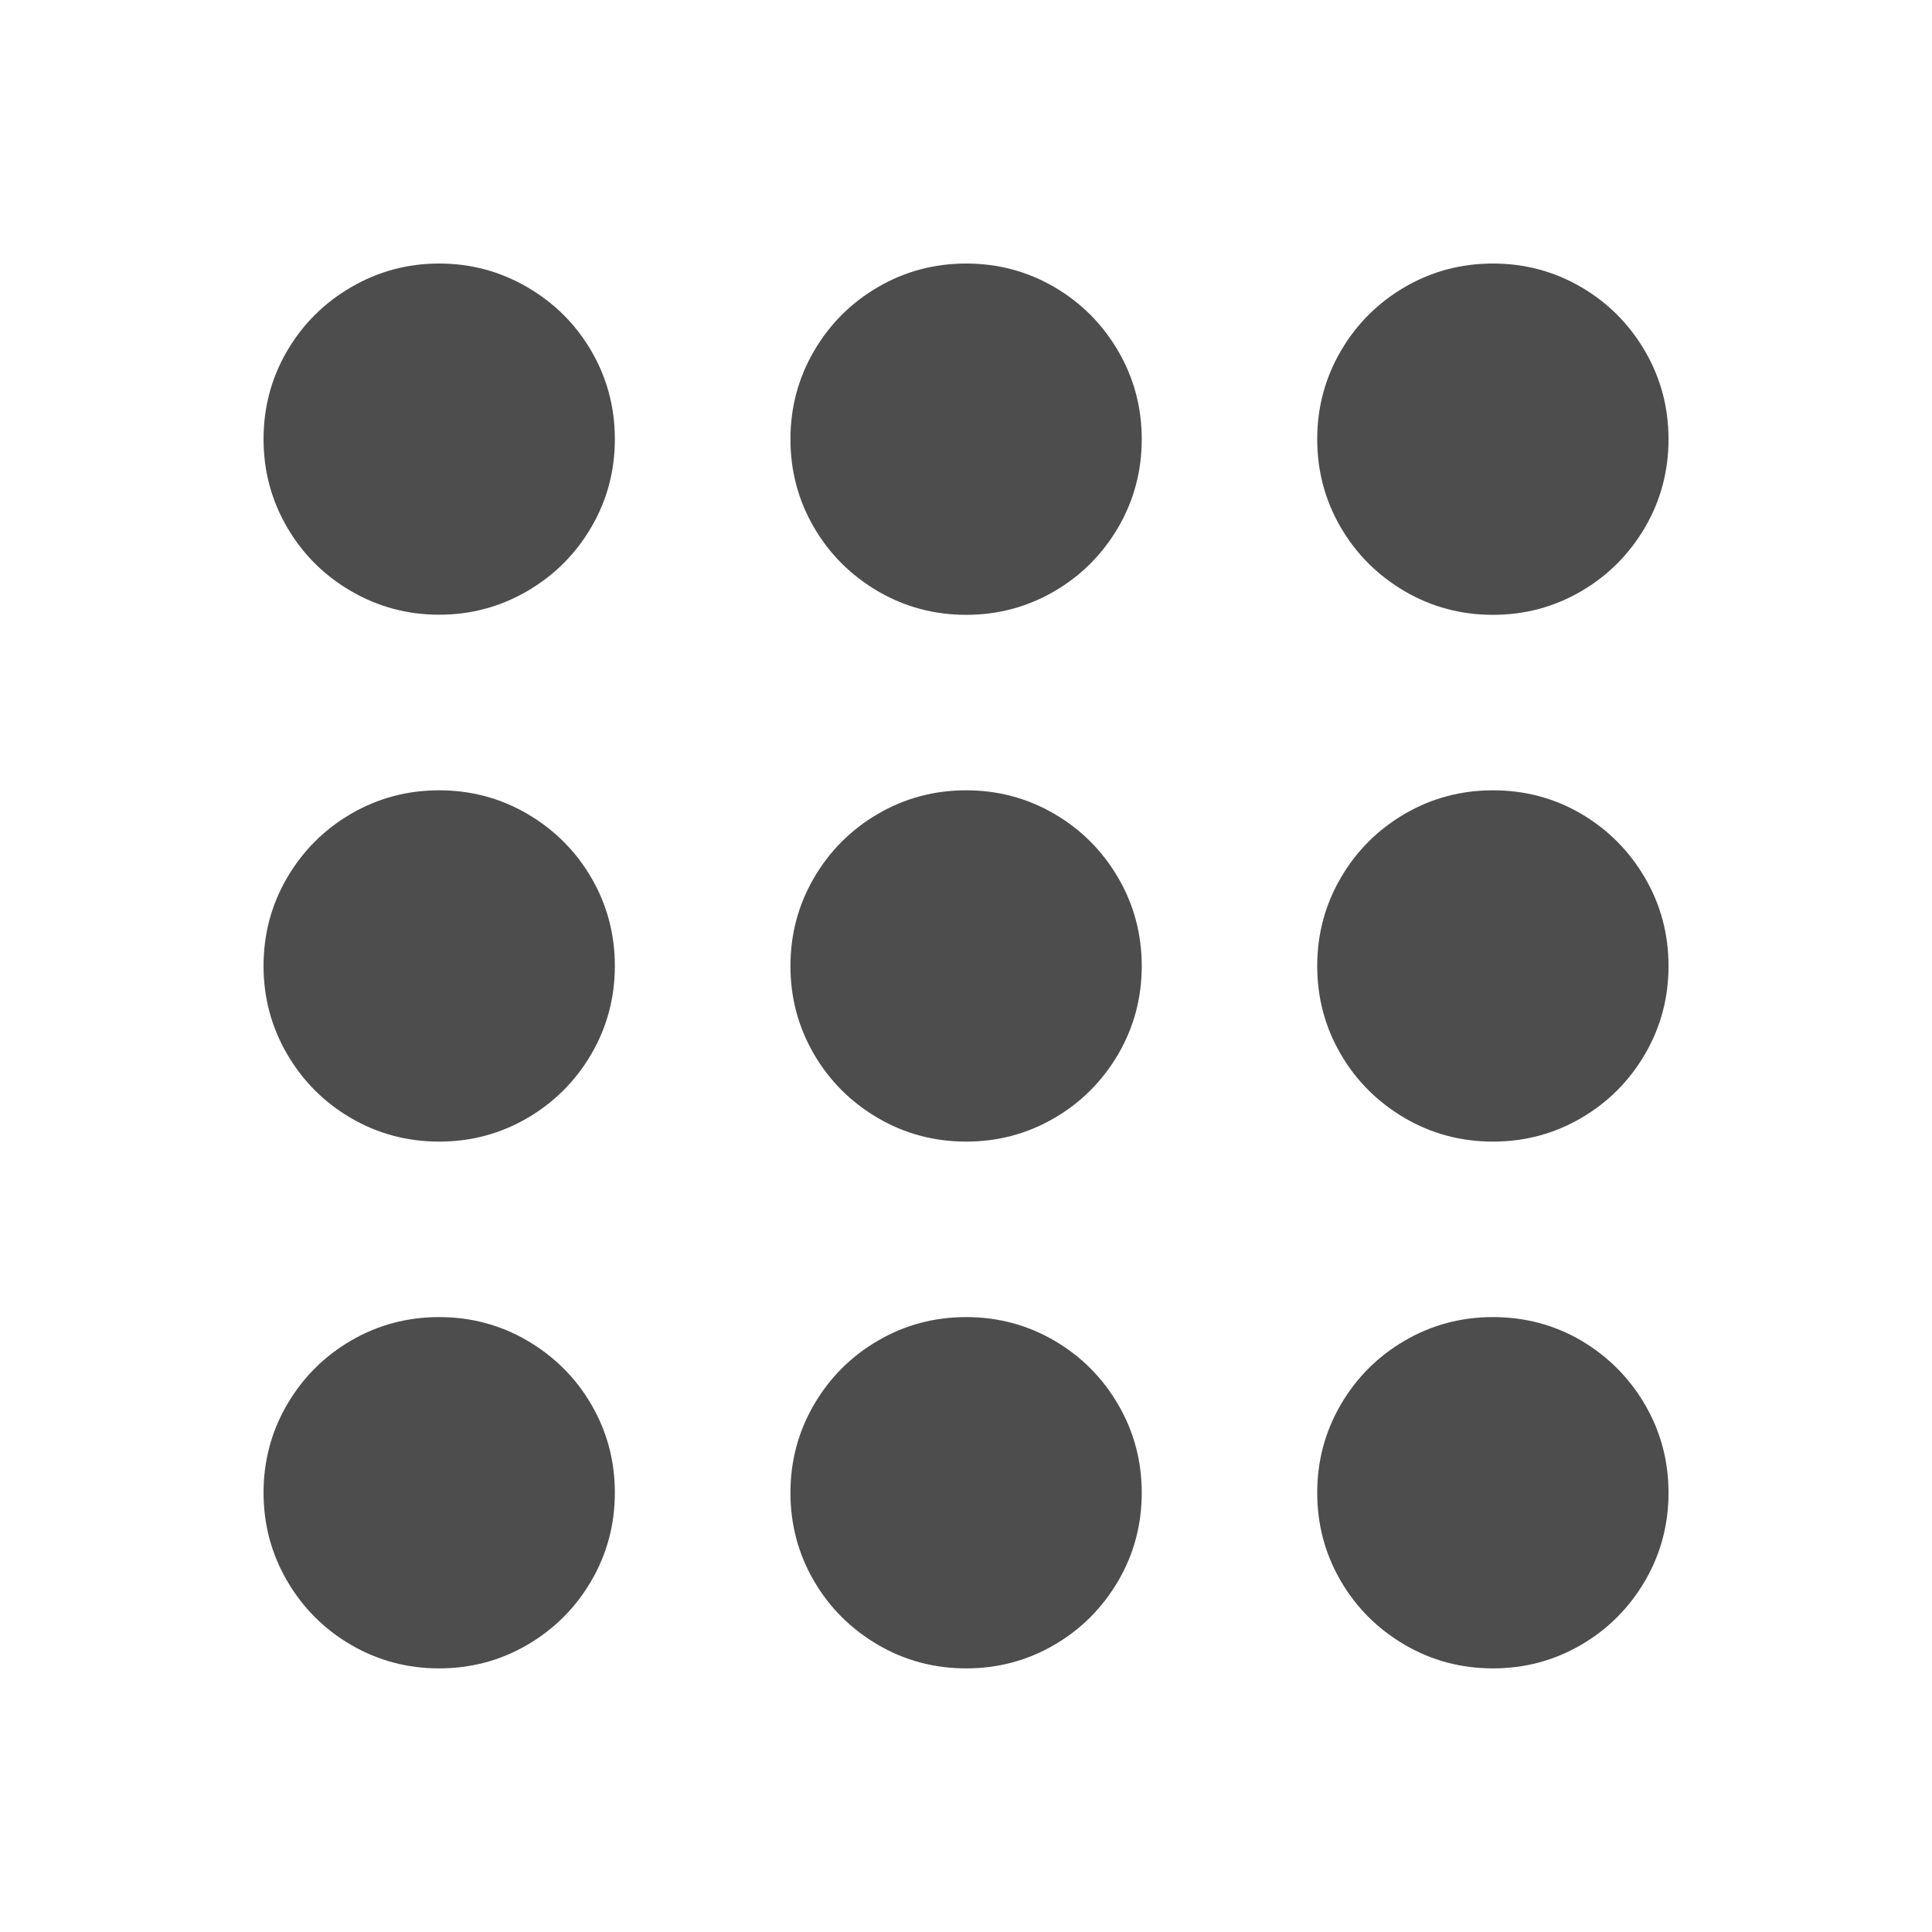
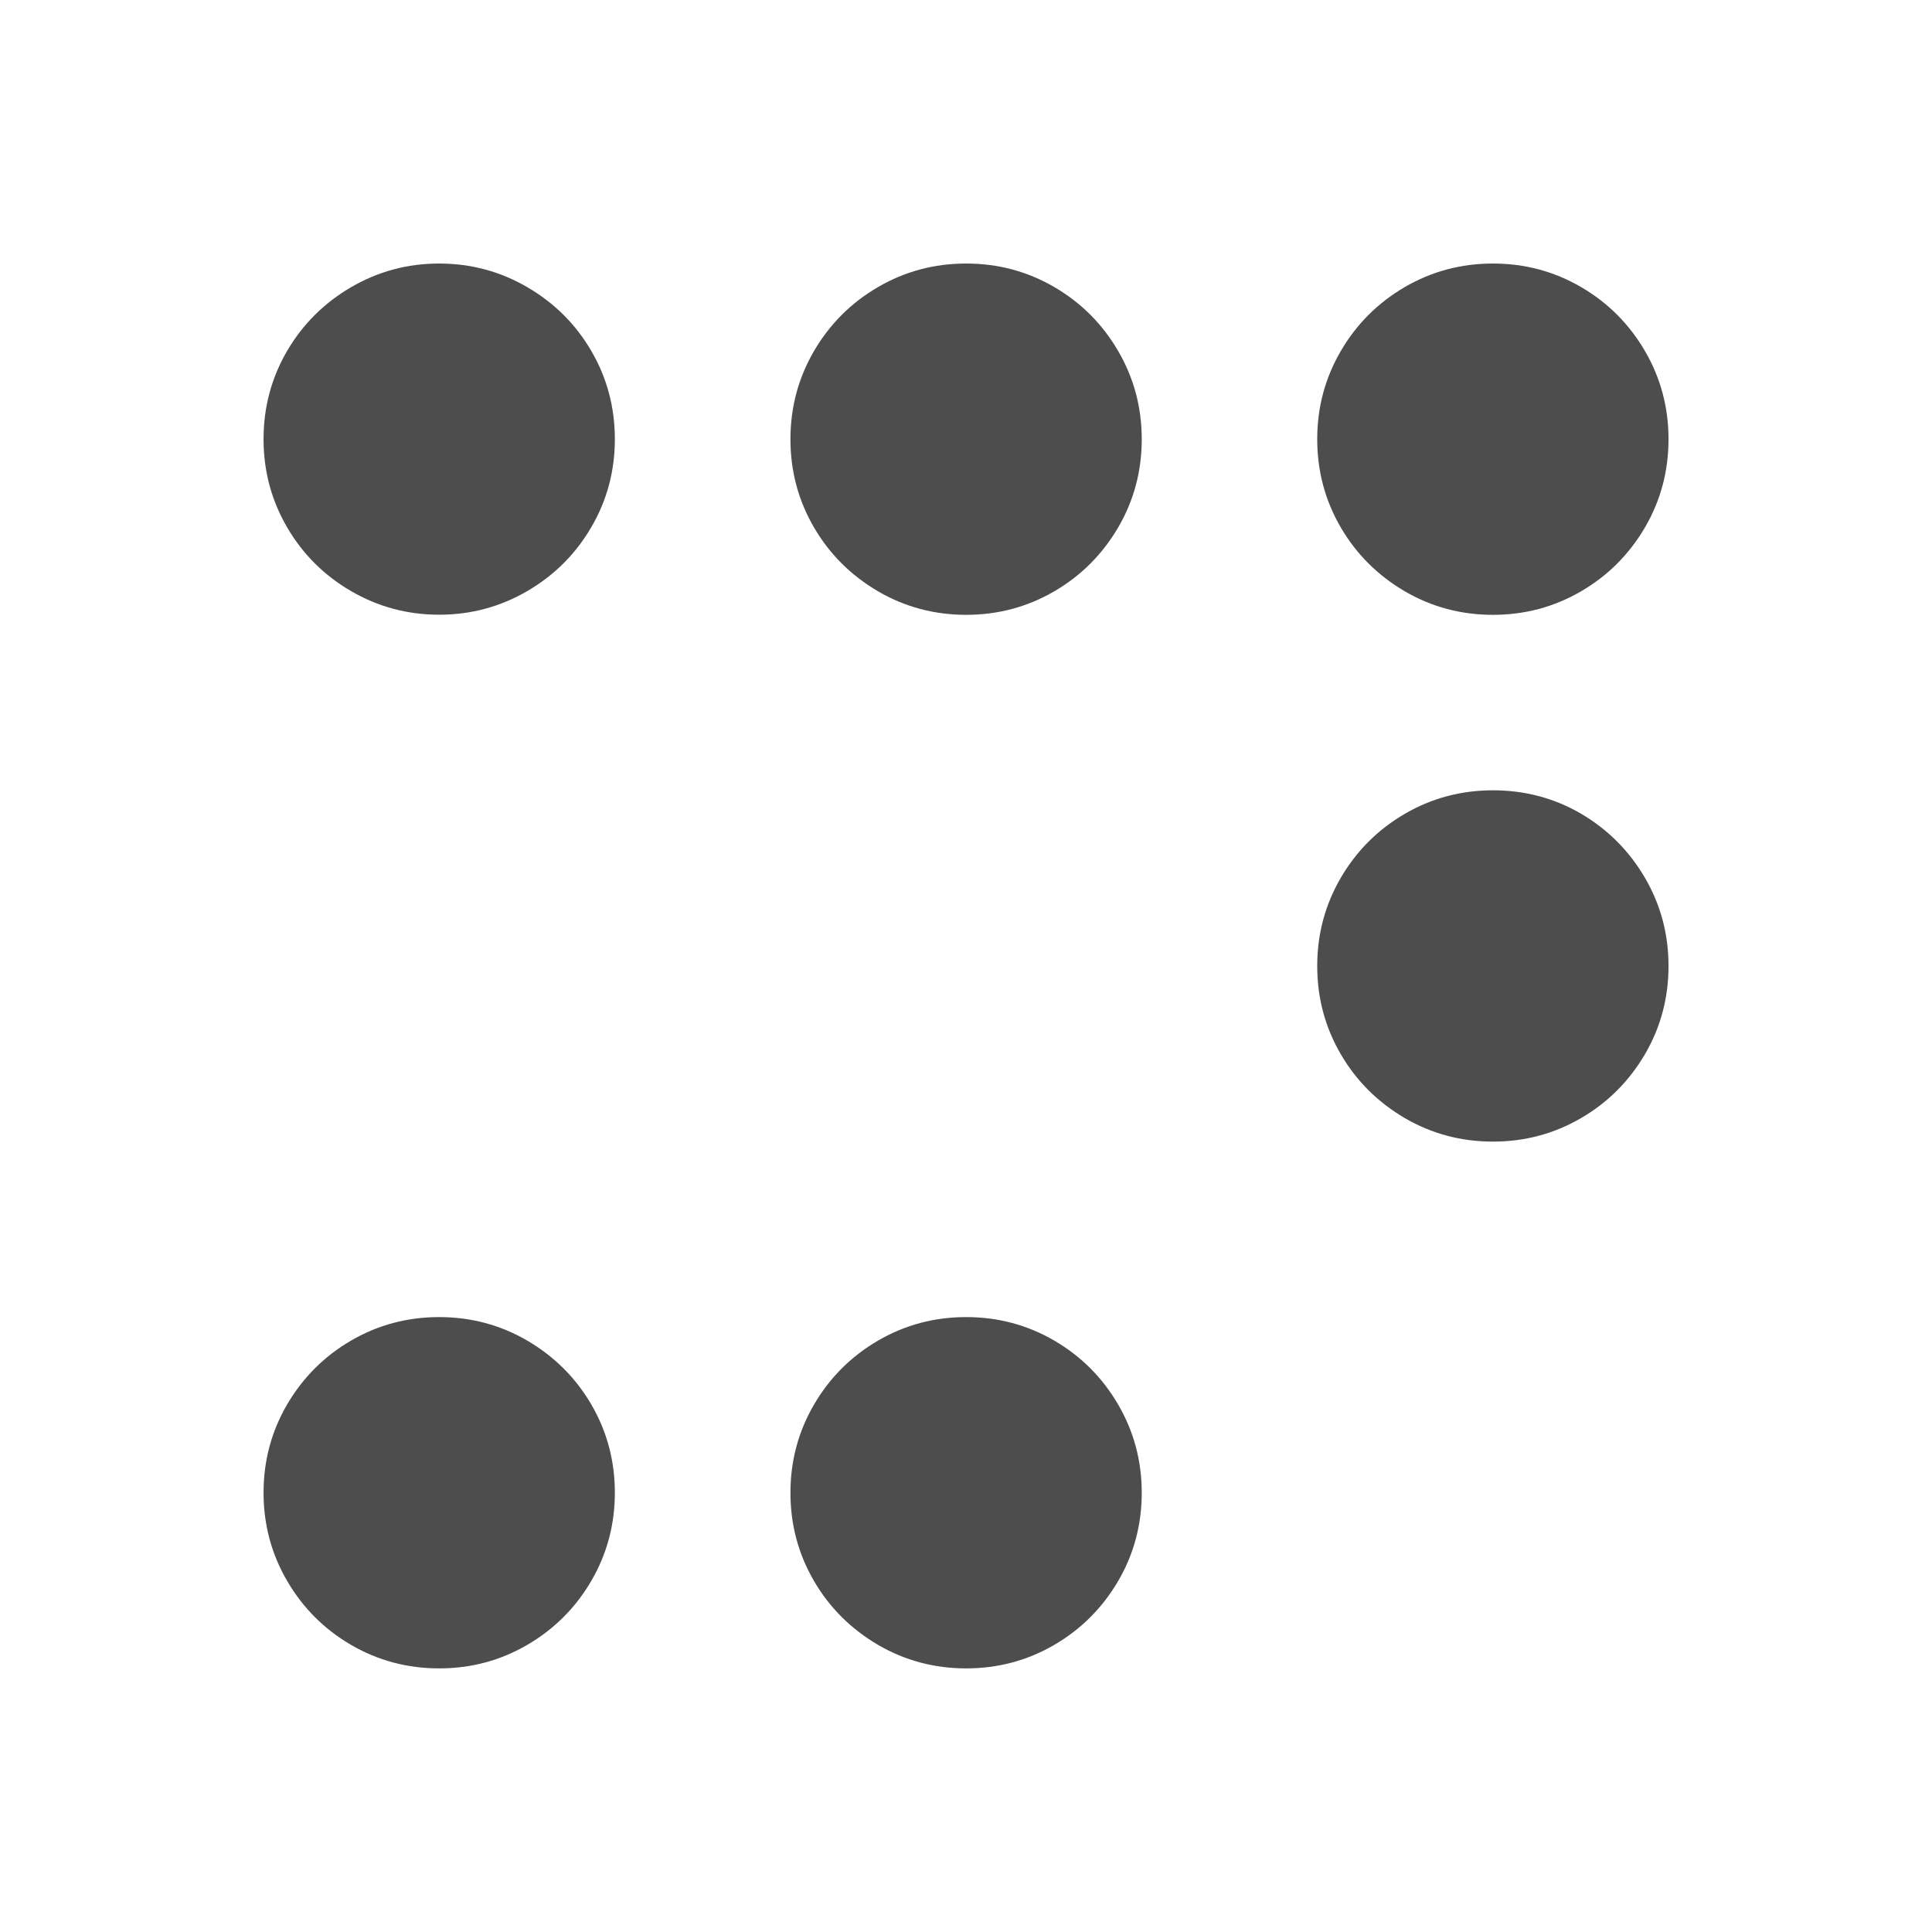
<svg xmlns="http://www.w3.org/2000/svg" xmlns:ns1="http://www.inkscape.org/namespaces/inkscape" xmlns:ns2="http://sodipodi.sourceforge.net/DTD/sodipodi-0.dtd" viewBox="0 0 22 22" id="svg2" version="1.1" ns1:version="0.91 r13725" ns2:docname="view-grid.svg">
  <ns2:namedview pagecolor="#ffffff" bordercolor="#666666" borderopacity="1" objecttolerance="10" gridtolerance="10" guidetolerance="10" ns1:pageopacity="0" ns1:pageshadow="2" ns1:window-width="640" ns1:window-height="480" id="namedview14" showgrid="false" ns1:zoom="28.954545" ns1:cx="4.8524333" ns1:cy="11.171228" ns1:current-layer="svg2" />
  <defs id="defs3051">
    <style type="text/css" id="current-color-scheme">
      .ColorScheme-Text {
        color:#4d4d4d
      }
      </style>
    <style id="current-color-scheme-6" type="text/css">
      .ColorScheme-Text {
        color:#bebebe;
      }
      </style>
  </defs>
  <g id="g3244" style="fill:#4d4d4d;fill-opacity:1" transform="matrix(1.333,0,0,1.333,14.085,3.782)">
    <path ns1:connector-curvature="0" id="path3199" d="m -2.313,-0.586 c -0.272,0 -0.523,0.067 -0.753,0.201 -0.23,0.134 -0.413,0.317 -0.547,0.547 -0.134,0.23 -0.201,0.481 -0.201,0.753 0,0.272 0.067,0.523 0.201,0.753 0.134,0.23 0.317,0.411 0.547,0.546 0.23,0.134 0.481,0.201 0.753,0.201 0.272,0 0.523,-0.067 0.753,-0.201 0.23,-0.134 0.411,-0.316 0.546,-0.546 0.134,-0.23 0.201,-0.481 0.201,-0.753 0,-0.272 -0.067,-0.523 -0.201,-0.753 -0.134,-0.23 -0.316,-0.413 -0.546,-0.547 -0.23,-0.134 -0.481,-0.201 -0.753,-0.201 z" style="color:#bebebe;fill:#4d4d4d;fill-opacity:1;stroke:none" />
    <path ns1:connector-curvature="0" id="path3197" d="m -6.815,-0.586 c -0.272,1.8e-6 -0.522,0.068 -0.752,0.202 -0.23,0.134 -0.413,0.316 -0.547,0.545 -0.134,0.23 -0.201,0.481 -0.201,0.753 0,0.272 0.067,0.523 0.201,0.753 0.134,0.23 0.316,0.411 0.546,0.545 0.23,0.134 0.481,0.202 0.753,0.202 0.272,0 0.523,-0.068 0.753,-0.202 C -5.832,2.078 -5.649,1.896 -5.515,1.666 -5.381,1.437 -5.314,1.186 -5.314,0.914 c 0,-0.272 -0.067,-0.523 -0.201,-0.753 -0.134,-0.23 -0.317,-0.411 -0.547,-0.545 -0.23,-0.134 -0.481,-0.202 -0.753,-0.202 z" style="color:#bebebe;fill:#4d4d4d;fill-opacity:1;stroke:none" />
    <path ns1:connector-curvature="0" id="path3195" d="m 2.187,-0.586 c -0.272,0 -0.523,0.067 -0.753,0.201 -0.23,0.134 -0.413,0.317 -0.547,0.547 -0.134,0.23 -0.201,0.481 -0.201,0.753 0,0.272 0.067,0.523 0.201,0.753 0.134,0.23 0.317,0.411 0.547,0.546 0.23,0.134 0.481,0.201 0.753,0.201 0.272,0 0.523,-0.067 0.753,-0.201 0.23,-0.134 0.411,-0.316 0.546,-0.546 0.134,-0.23 0.201,-0.481 0.201,-0.753 0,-0.272 -0.067,-0.523 -0.201,-0.753 -0.134,-0.23 -0.316,-0.413 -0.546,-0.547 -0.23,-0.134 -0.481,-0.201 -0.753,-0.201 z" style="color:#bebebe;fill:#4d4d4d;fill-opacity:1;stroke:none" />
    <path ns1:connector-curvature="0" id="path3667" d="m -6.815,8.414 c -0.272,0 -0.523,0.067 -0.753,0.201 -0.23,0.134 -0.411,0.316 -0.546,0.546 -0.134,0.23 -0.201,0.481 -0.201,0.753 0,0.272 0.067,0.523 0.201,0.753 0.134,0.23 0.316,0.413 0.546,0.547 0.23,0.134 0.481,0.201 0.753,0.201 0.272,0 0.523,-0.067 0.753,-0.201 0.23,-0.134 0.413,-0.317 0.547,-0.547 0.134,-0.23 0.201,-0.481 0.201,-0.753 0,-0.272 -0.067,-0.523 -0.201,-0.753 -0.134,-0.23 -0.317,-0.411 -0.547,-0.546 -0.23,-0.134 -0.481,-0.201 -0.753,-0.201 z" style="color:#bebebe;fill:#4d4d4d;fill-opacity:1;stroke:none" />
    <path style="color:#bebebe;fill:#4d4d4d;fill-opacity:1;stroke:none" d="m -2.313,8.414 c -0.272,0 -0.523,0.067 -0.753,0.201 -0.23,0.134 -0.413,0.317 -0.547,0.547 -0.134,0.23 -0.201,0.481 -0.201,0.753 0,0.272 0.067,0.523 0.201,0.753 0.134,0.23 0.317,0.411 0.547,0.546 0.23,0.134 0.481,0.201 0.753,0.201 0.272,0 0.523,-0.067 0.753,-0.201 0.23,-0.134 0.411,-0.316 0.546,-0.546 0.134,-0.23 0.201,-0.481 0.201,-0.753 0,-0.272 -0.067,-0.523 -0.201,-0.753 -0.134,-0.23 -0.316,-0.413 -0.546,-0.547 -0.23,-0.134 -0.481,-0.201 -0.753,-0.201 z" id="path3205" ns1:connector-curvature="0" />
-     <path style="color:#bebebe;fill:#4d4d4d;fill-opacity:1;stroke:none" d="m 2.187,8.414 c -0.272,0 -0.523,0.067 -0.753,0.201 -0.23,0.134 -0.413,0.317 -0.547,0.547 -0.134,0.23 -0.201,0.481 -0.201,0.753 0,0.272 0.067,0.523 0.201,0.753 0.134,0.23 0.317,0.411 0.547,0.546 0.23,0.134 0.481,0.201 0.753,0.201 0.272,0 0.523,-0.067 0.753,-0.201 0.23,-0.134 0.411,-0.316 0.546,-0.546 0.134,-0.23 0.201,-0.481 0.201,-0.753 0,-0.272 -0.067,-0.523 -0.201,-0.753 C 3.351,8.931 3.169,8.749 2.94,8.614 2.71,8.48 2.459,8.414 2.187,8.414 Z" id="path3207" ns1:connector-curvature="0" />
-     <path style="color:#bebebe;fill:#4d4d4d;fill-opacity:1;stroke:none" d="m -6.815,3.914 c -0.272,0 -0.523,0.067 -0.753,0.201 -0.23,0.134 -0.411,0.316 -0.546,0.546 -0.134,0.23 -0.201,0.481 -0.201,0.753 0,0.272 0.067,0.523 0.201,0.753 0.134,0.23 0.316,0.413 0.546,0.547 0.23,0.134 0.481,0.201 0.753,0.201 0.272,0 0.523,-0.067 0.753,-0.201 0.23,-0.134 0.413,-0.317 0.547,-0.547 0.134,-0.23 0.201,-0.481 0.201,-0.753 0,-0.272 -0.067,-0.523 -0.201,-0.753 -0.134,-0.23 -0.317,-0.411 -0.547,-0.546 -0.23,-0.134 -0.481,-0.201 -0.753,-0.201 z" id="path3209" ns1:connector-curvature="0" />
-     <path ns1:connector-curvature="0" id="path3211" d="m -2.313,3.914 c -0.272,0 -0.523,0.067 -0.753,0.201 -0.23,0.134 -0.413,0.317 -0.547,0.547 -0.134,0.23 -0.201,0.481 -0.201,0.753 0,0.272 0.067,0.523 0.201,0.753 0.134,0.23 0.317,0.411 0.547,0.546 0.23,0.134 0.481,0.201 0.753,0.201 0.272,0 0.523,-0.067 0.753,-0.201 0.23,-0.134 0.411,-0.316 0.546,-0.546 0.134,-0.23 0.201,-0.481 0.201,-0.753 0,-0.272 -0.067,-0.523 -0.201,-0.753 -0.134,-0.23 -0.316,-0.413 -0.546,-0.547 -0.23,-0.134 -0.481,-0.201 -0.753,-0.201 z" style="color:#bebebe;fill:#4d4d4d;fill-opacity:1;stroke:none" />
    <path ns1:connector-curvature="0" id="path3213" d="m 2.187,3.914 c -0.272,0 -0.523,0.067 -0.753,0.201 -0.23,0.134 -0.413,0.317 -0.547,0.547 -0.134,0.23 -0.201,0.481 -0.201,0.753 0,0.272 0.067,0.523 0.201,0.753 0.134,0.23 0.317,0.411 0.547,0.546 0.23,0.134 0.481,0.201 0.753,0.201 0.272,0 0.523,-0.067 0.753,-0.201 0.23,-0.134 0.411,-0.316 0.546,-0.546 0.134,-0.23 0.201,-0.481 0.201,-0.753 0,-0.272 -0.067,-0.523 -0.201,-0.753 C 3.351,4.431 3.169,4.249 2.94,4.114 2.71,3.98 2.459,3.914 2.187,3.914 Z" style="color:#bebebe;fill:#4d4d4d;fill-opacity:1;stroke:none" />
  </g>
</svg>